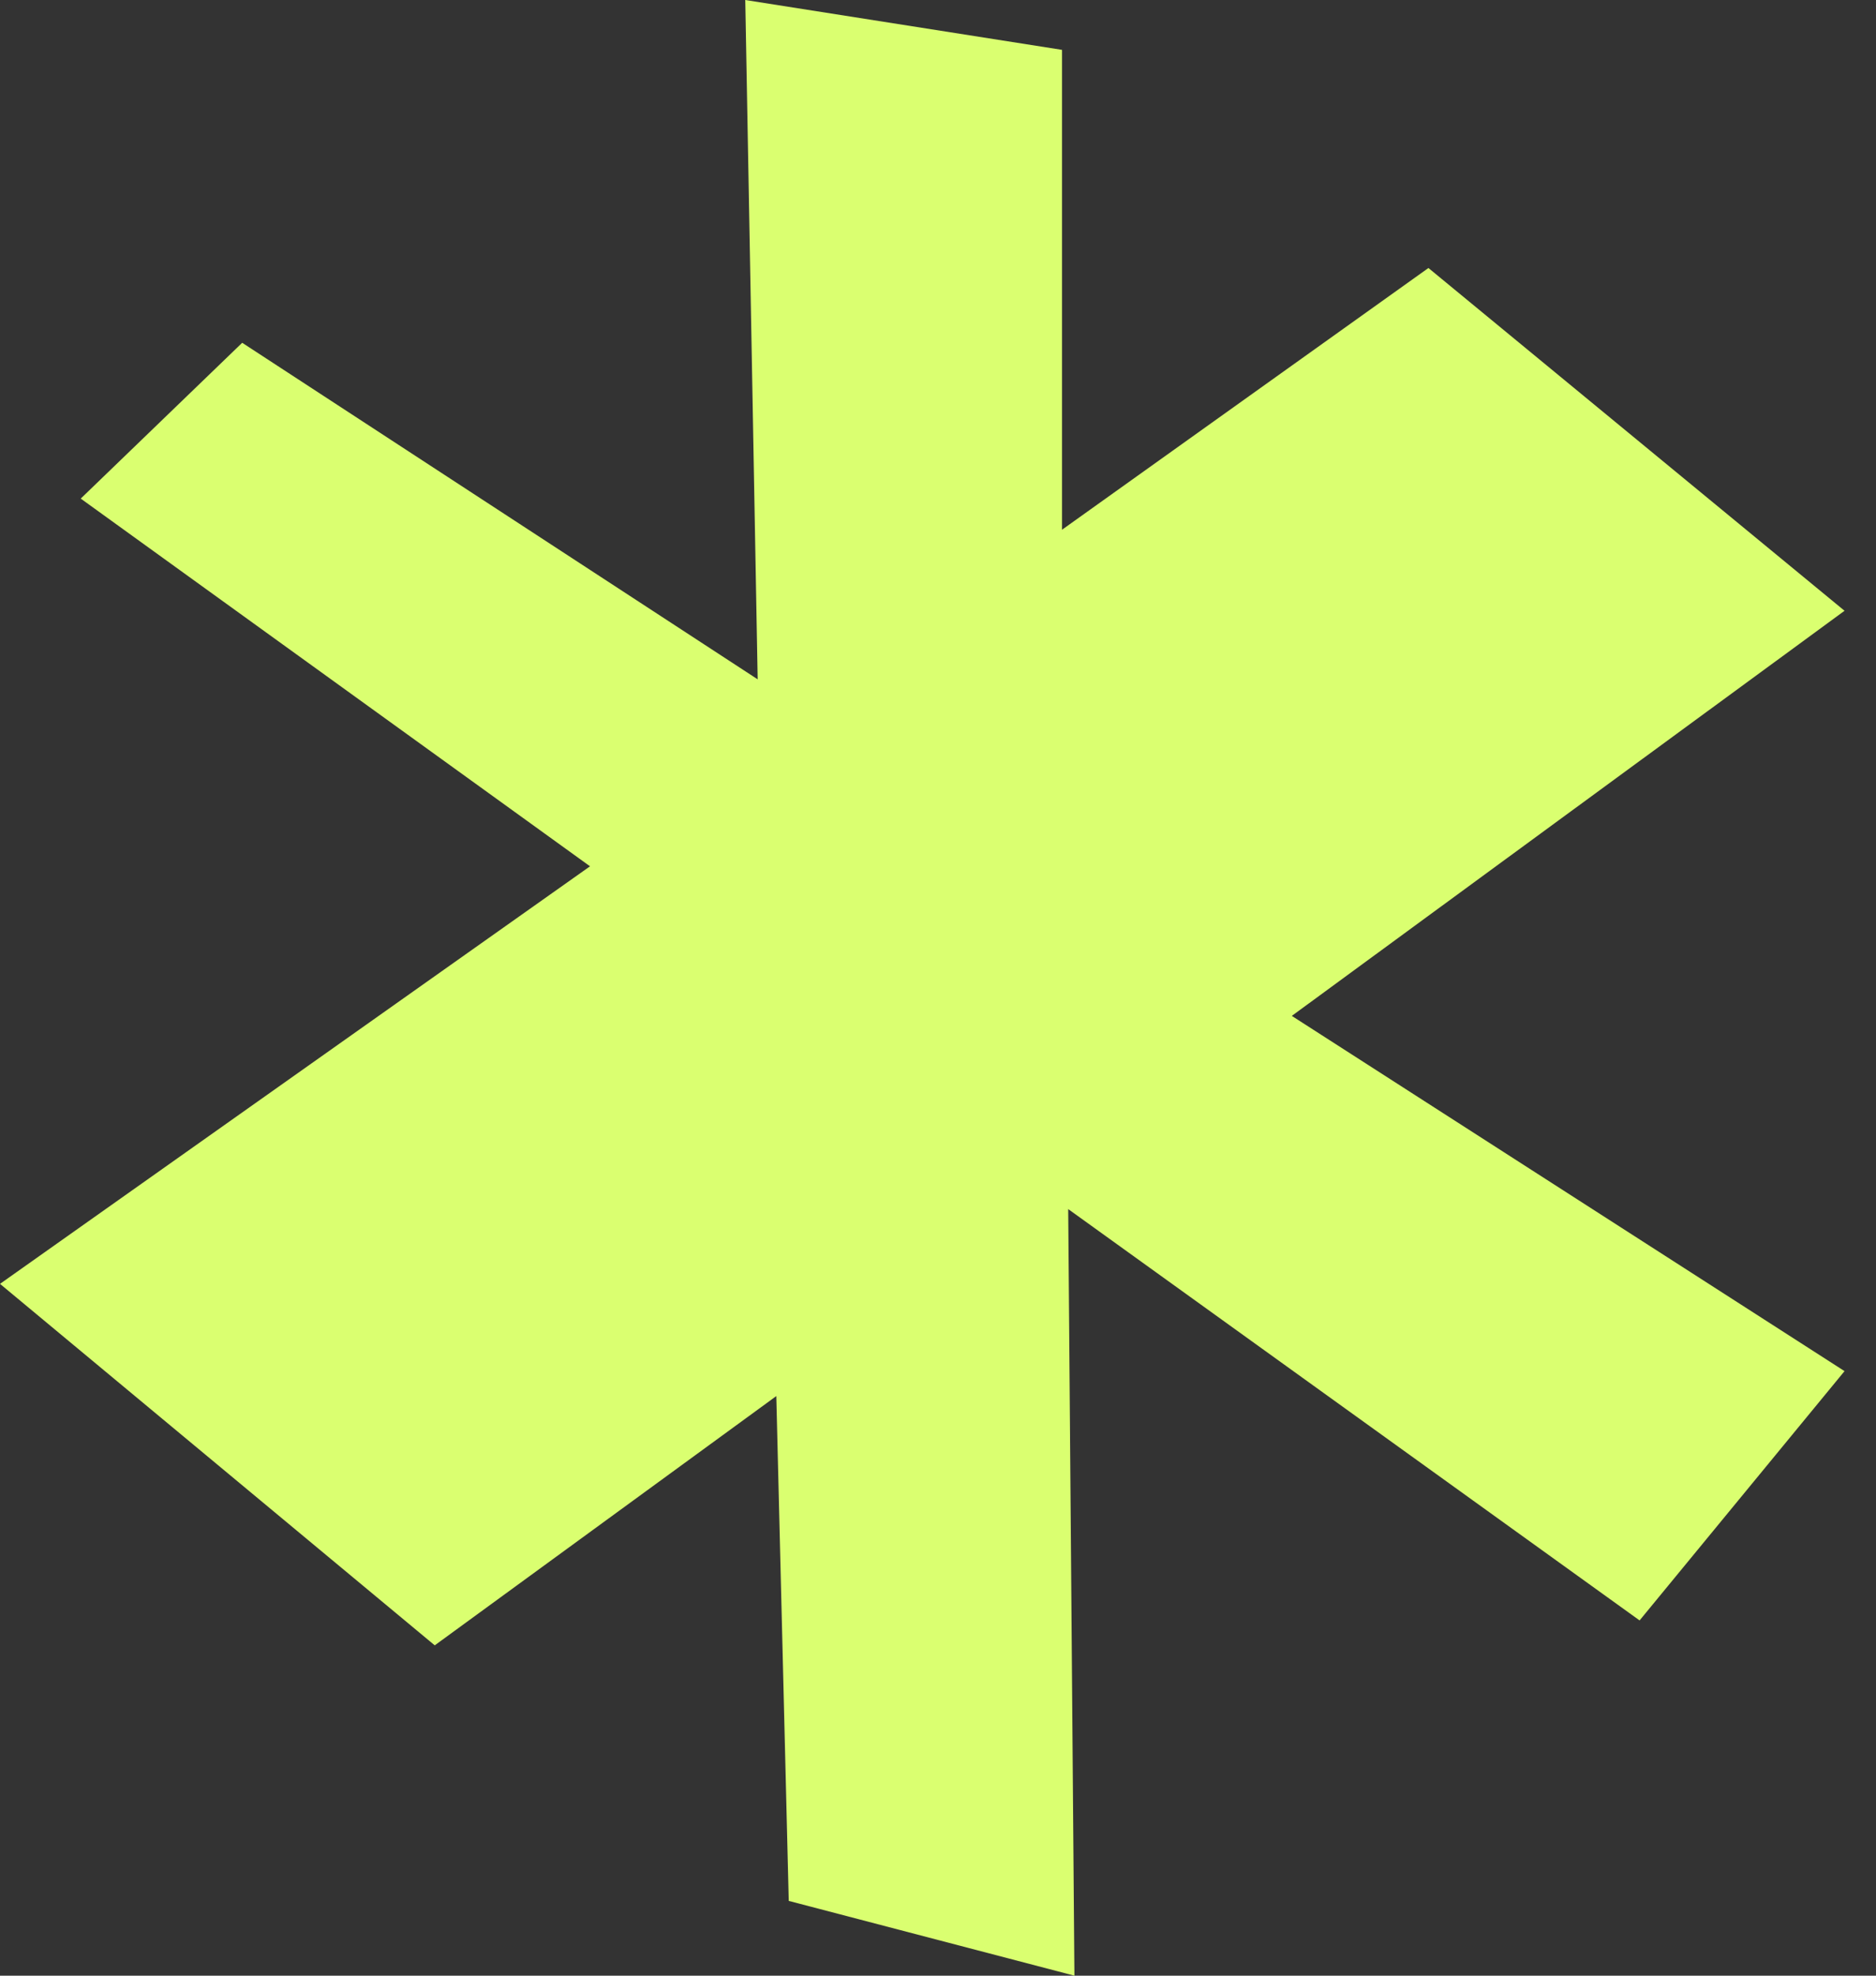
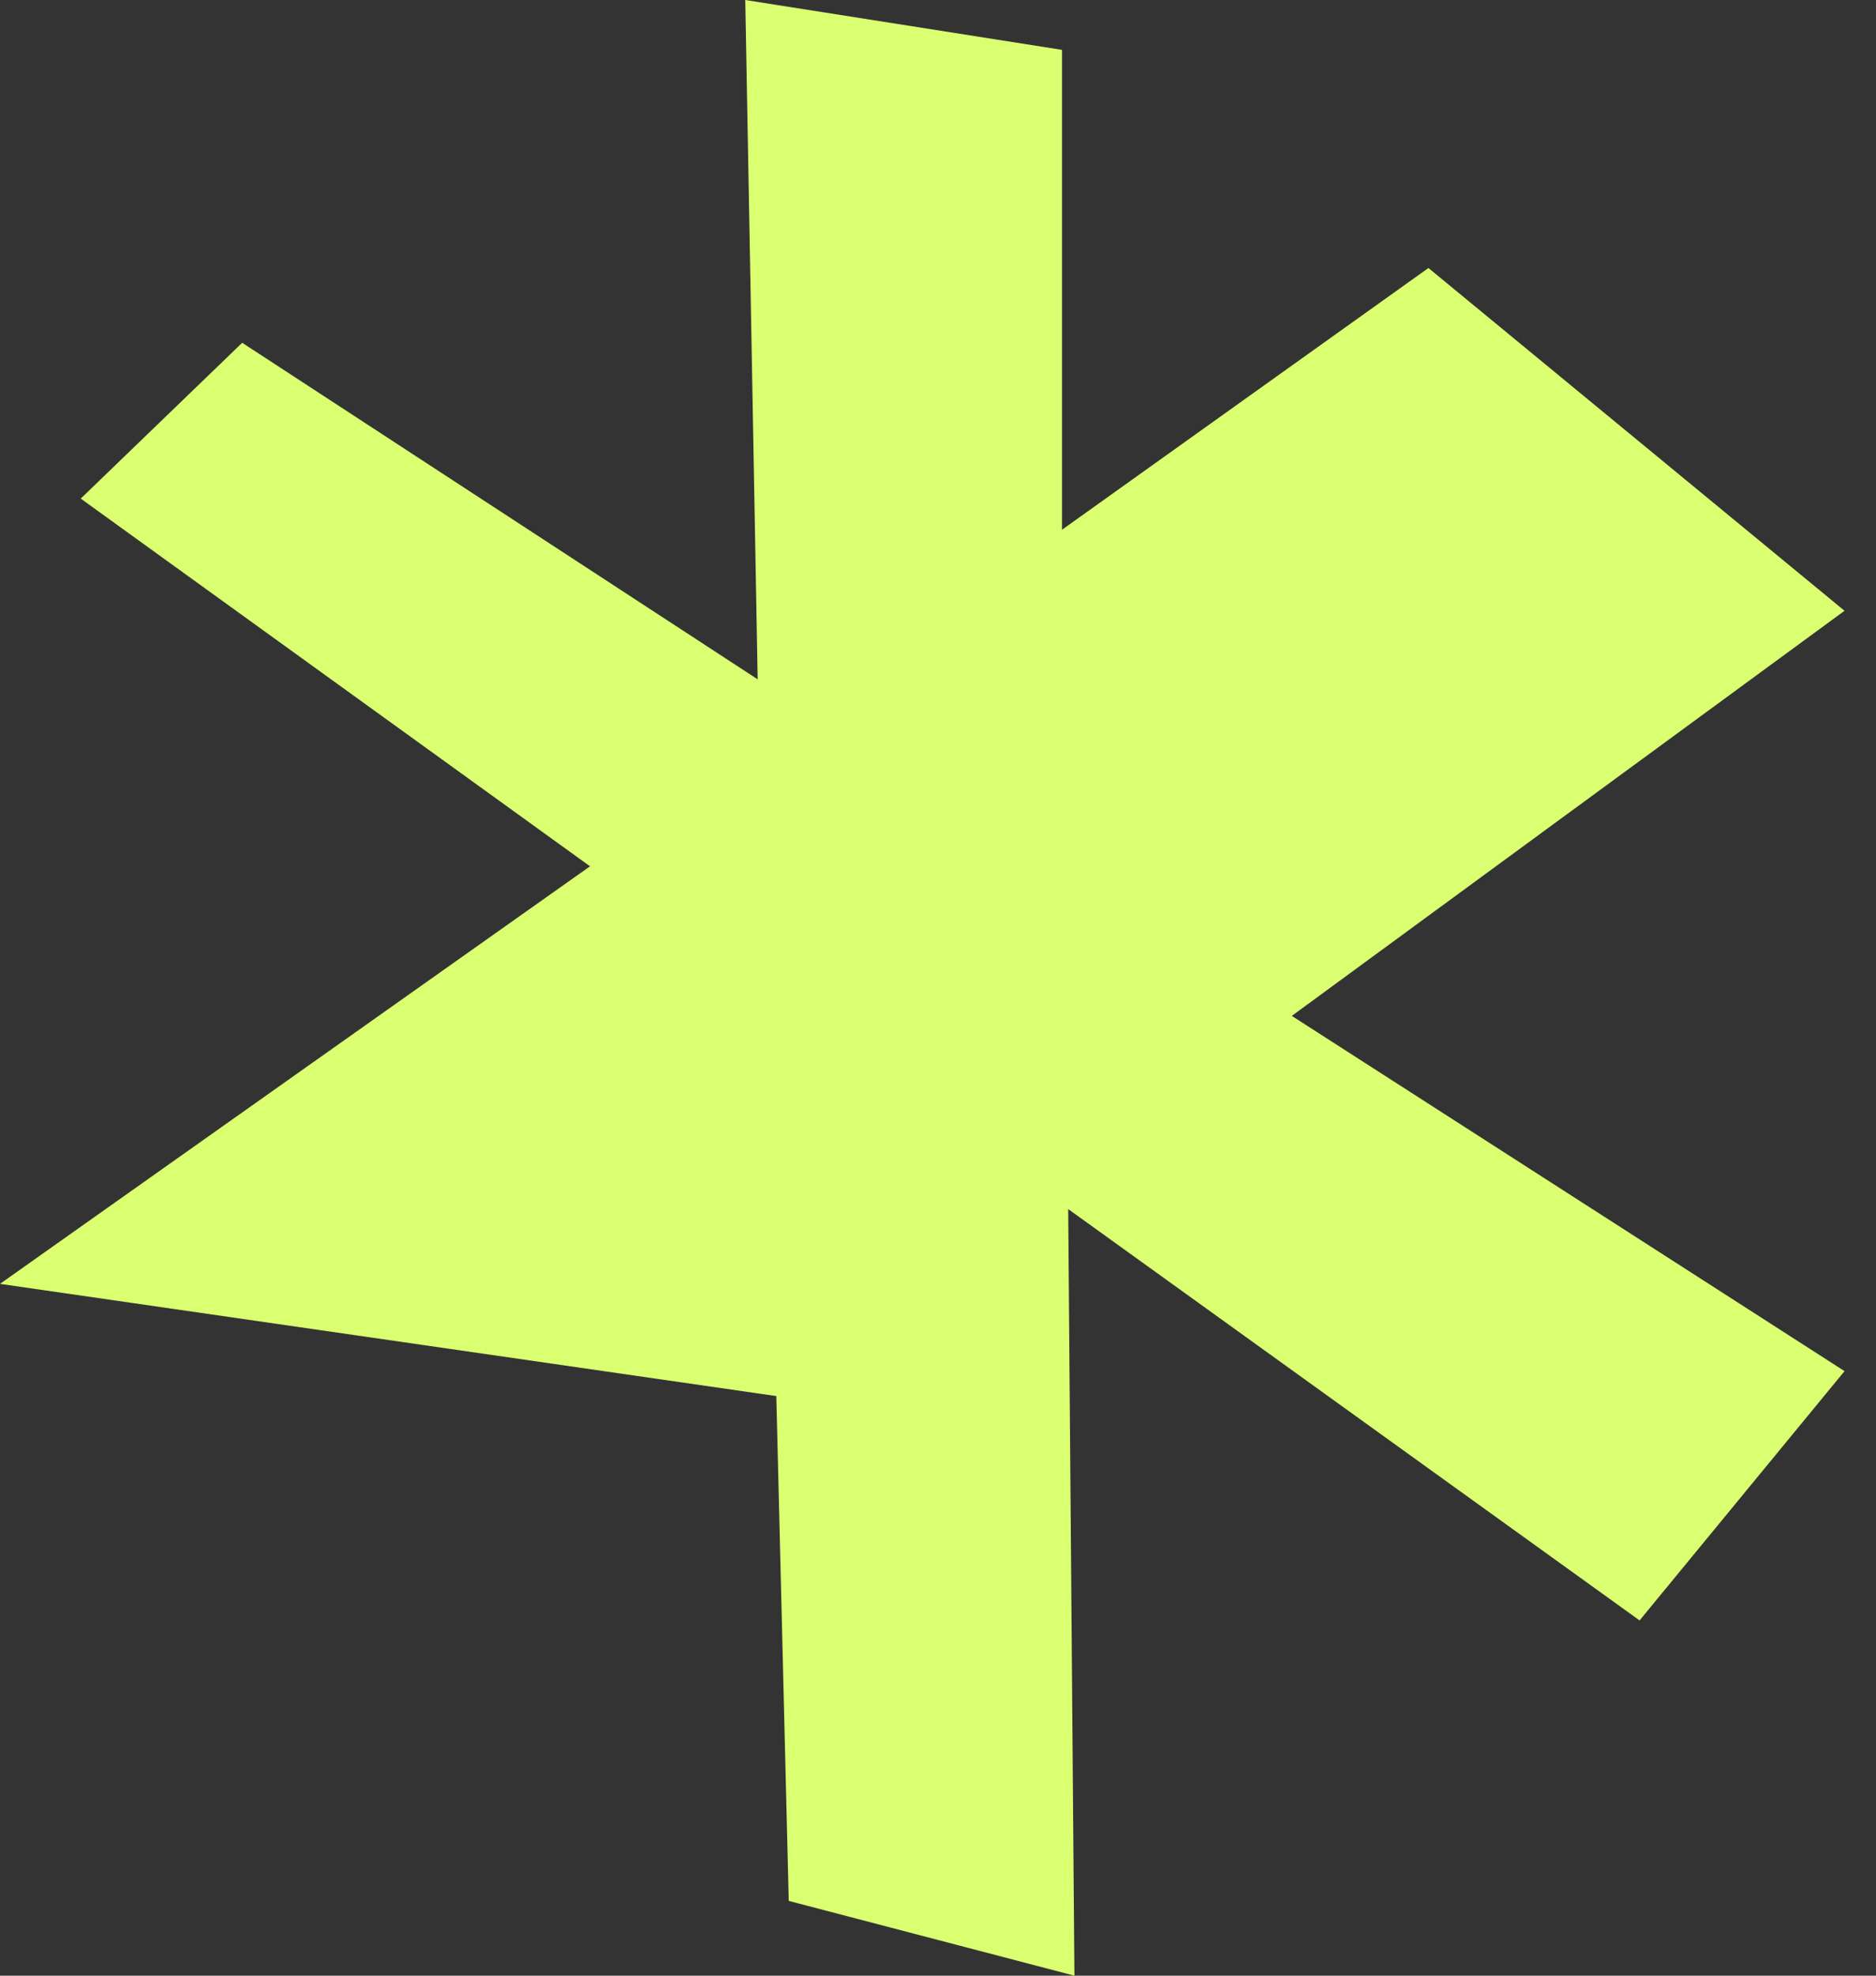
<svg xmlns="http://www.w3.org/2000/svg" width="57" height="60" viewBox="0 0 57 60" fill="none">
  <rect x="0" y="0" width="57" height="60" fill="#333333" stroke="none" />
-   <path d="M0 38.99L17.927 26.309L2.453 15.142L7.359 10.41L23.021 20.631L22.644 0L32.268 1.514V16.088L43.401 8.139L56.044 18.549L39.25 30.852L56.044 41.64L49.817 49.211L32.456 36.719L32.645 60L23.965 57.729L23.587 42.398L13.209 49.968L0 38.99Z" fill="#DAFF70" />
+   <path d="M0 38.99L17.927 26.309L2.453 15.142L7.359 10.41L23.021 20.631L22.644 0L32.268 1.514V16.088L43.401 8.139L56.044 18.549L39.25 30.852L56.044 41.64L49.817 49.211L32.456 36.719L32.645 60L23.965 57.729L23.587 42.398L0 38.99Z" fill="#DAFF70" />
</svg>